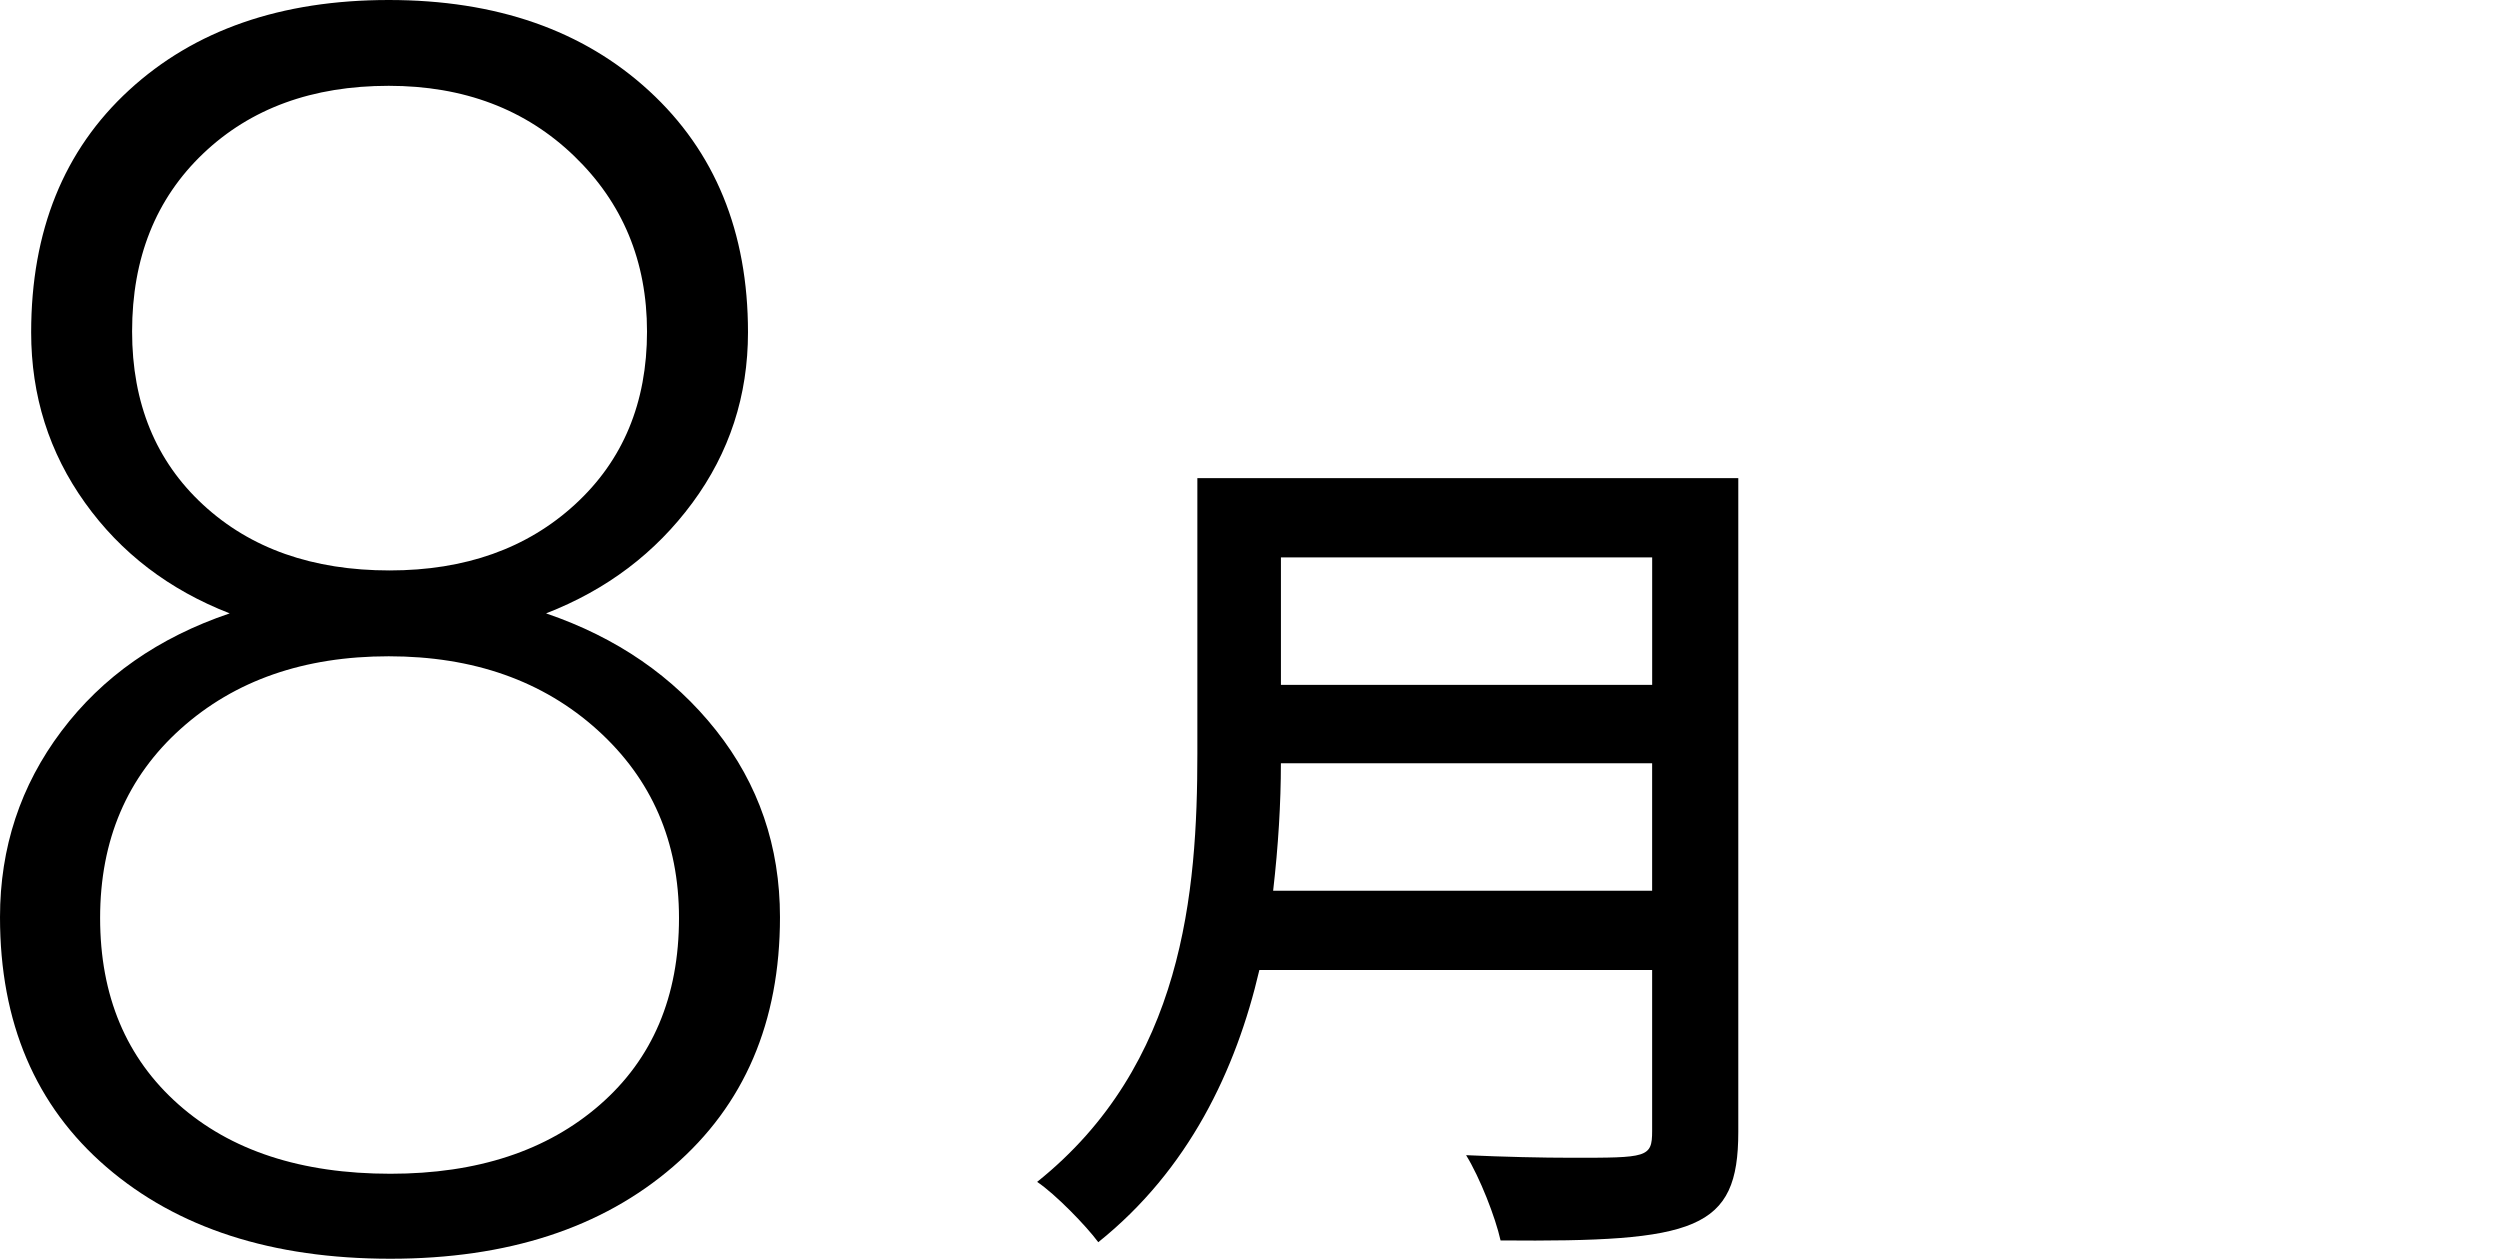
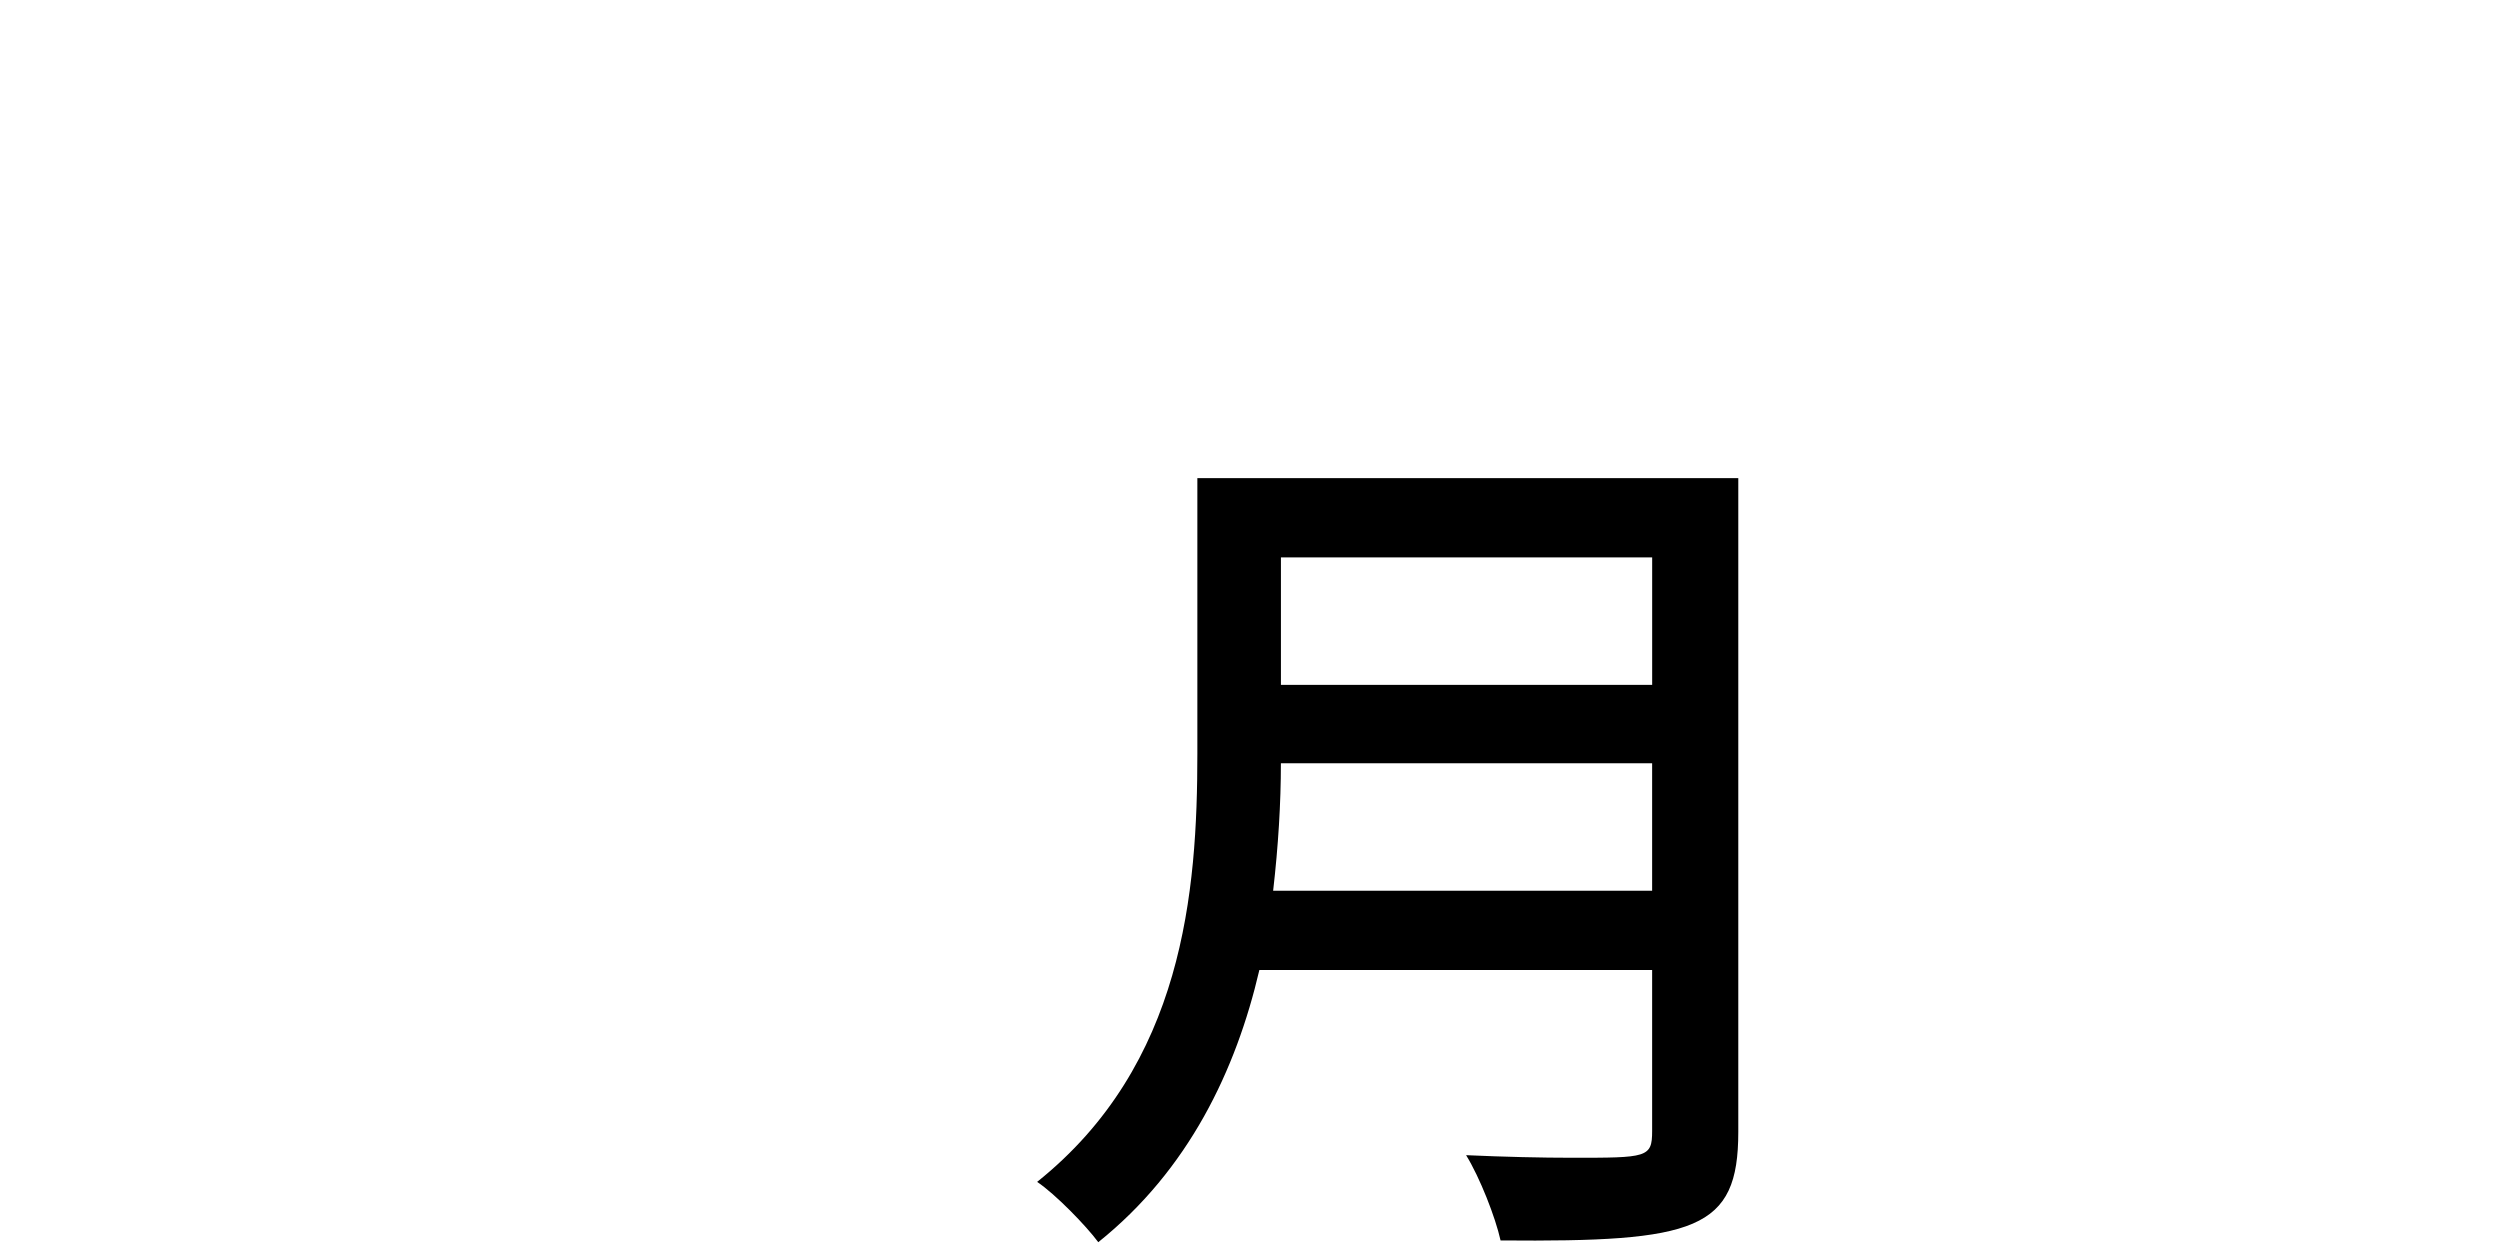
<svg xmlns="http://www.w3.org/2000/svg" id="_レイヤー_1" data-name="レイヤー 1" version="1.1" viewBox="0 0 72.541 36.523">
  <defs>
    <style>
      .cls-1 {
        fill: #000;
        stroke-width: 0px;
      }
    </style>
  </defs>
-   <path class="cls-1" d="M21.704,9.644c0,1.839-.537,3.487-1.611,4.944-1.074,1.457-2.49,2.527-4.248,3.21,2.051.7,3.694,1.831,4.932,3.394,1.237,1.562,1.855,3.369,1.855,5.42,0,3.043-1.034,5.457-3.101,7.239-2.067,1.782-4.802,2.673-8.203,2.673-3.435,0-6.181-.887-8.24-2.661-2.059-1.774-3.088-4.191-3.088-7.251,0-2.018.594-3.817,1.782-5.396,1.188-1.579,2.815-2.718,4.883-3.418-1.758-.684-3.158-1.753-4.199-3.21-1.042-1.457-1.562-3.104-1.562-4.944,0-2.946.948-5.29,2.844-7.031C5.644.871,8.154-0,11.279-0s5.644.879,7.556,2.637c1.912,1.758,2.869,4.093,2.869,7.007ZM19.702,26.636c0-2.213-.79-4.032-2.368-5.457-1.579-1.424-3.597-2.136-6.055-2.136-2.458,0-4.468.7-6.03,2.1s-2.344,3.231-2.344,5.493.757,4.065,2.271,5.408,3.564,2.014,6.152,2.014c2.522,0,4.549-.667,6.079-2.002,1.53-1.334,2.295-3.141,2.295-5.42ZM18.774,9.619c0-2.035-.704-3.731-2.112-5.09-1.408-1.359-3.203-2.039-5.383-2.039-2.214,0-4.008.655-5.383,1.965-1.375,1.311-2.063,3.031-2.063,5.164,0,2.083.688,3.76,2.063,5.029,1.375,1.27,3.178,1.904,5.408,1.904,2.197,0,3.992-.639,5.383-1.917,1.392-1.277,2.087-2.95,2.087-5.017Z" />
  <path class="cls-1" d="M50.439,13.874v18.97c0,2.849-1.225,3.199-6.898,3.149-.15-.675-.6-1.824-1-2.474,1.1.05,2.199.075,3.074.075,2.174,0,2.324,0,2.324-.774v-4.674h-11.397c-.675,2.899-2.05,5.798-4.674,7.898-.35-.475-1.25-1.4-1.774-1.75,4.249-3.399,4.649-8.423,4.649-12.422v-7.998h15.696ZM37.167,22.147c0,1.15-.075,2.399-.225,3.699h10.997v-3.699h-10.772ZM47.94,16.174h-10.772v3.699h10.772v-3.699Z" />
</svg>